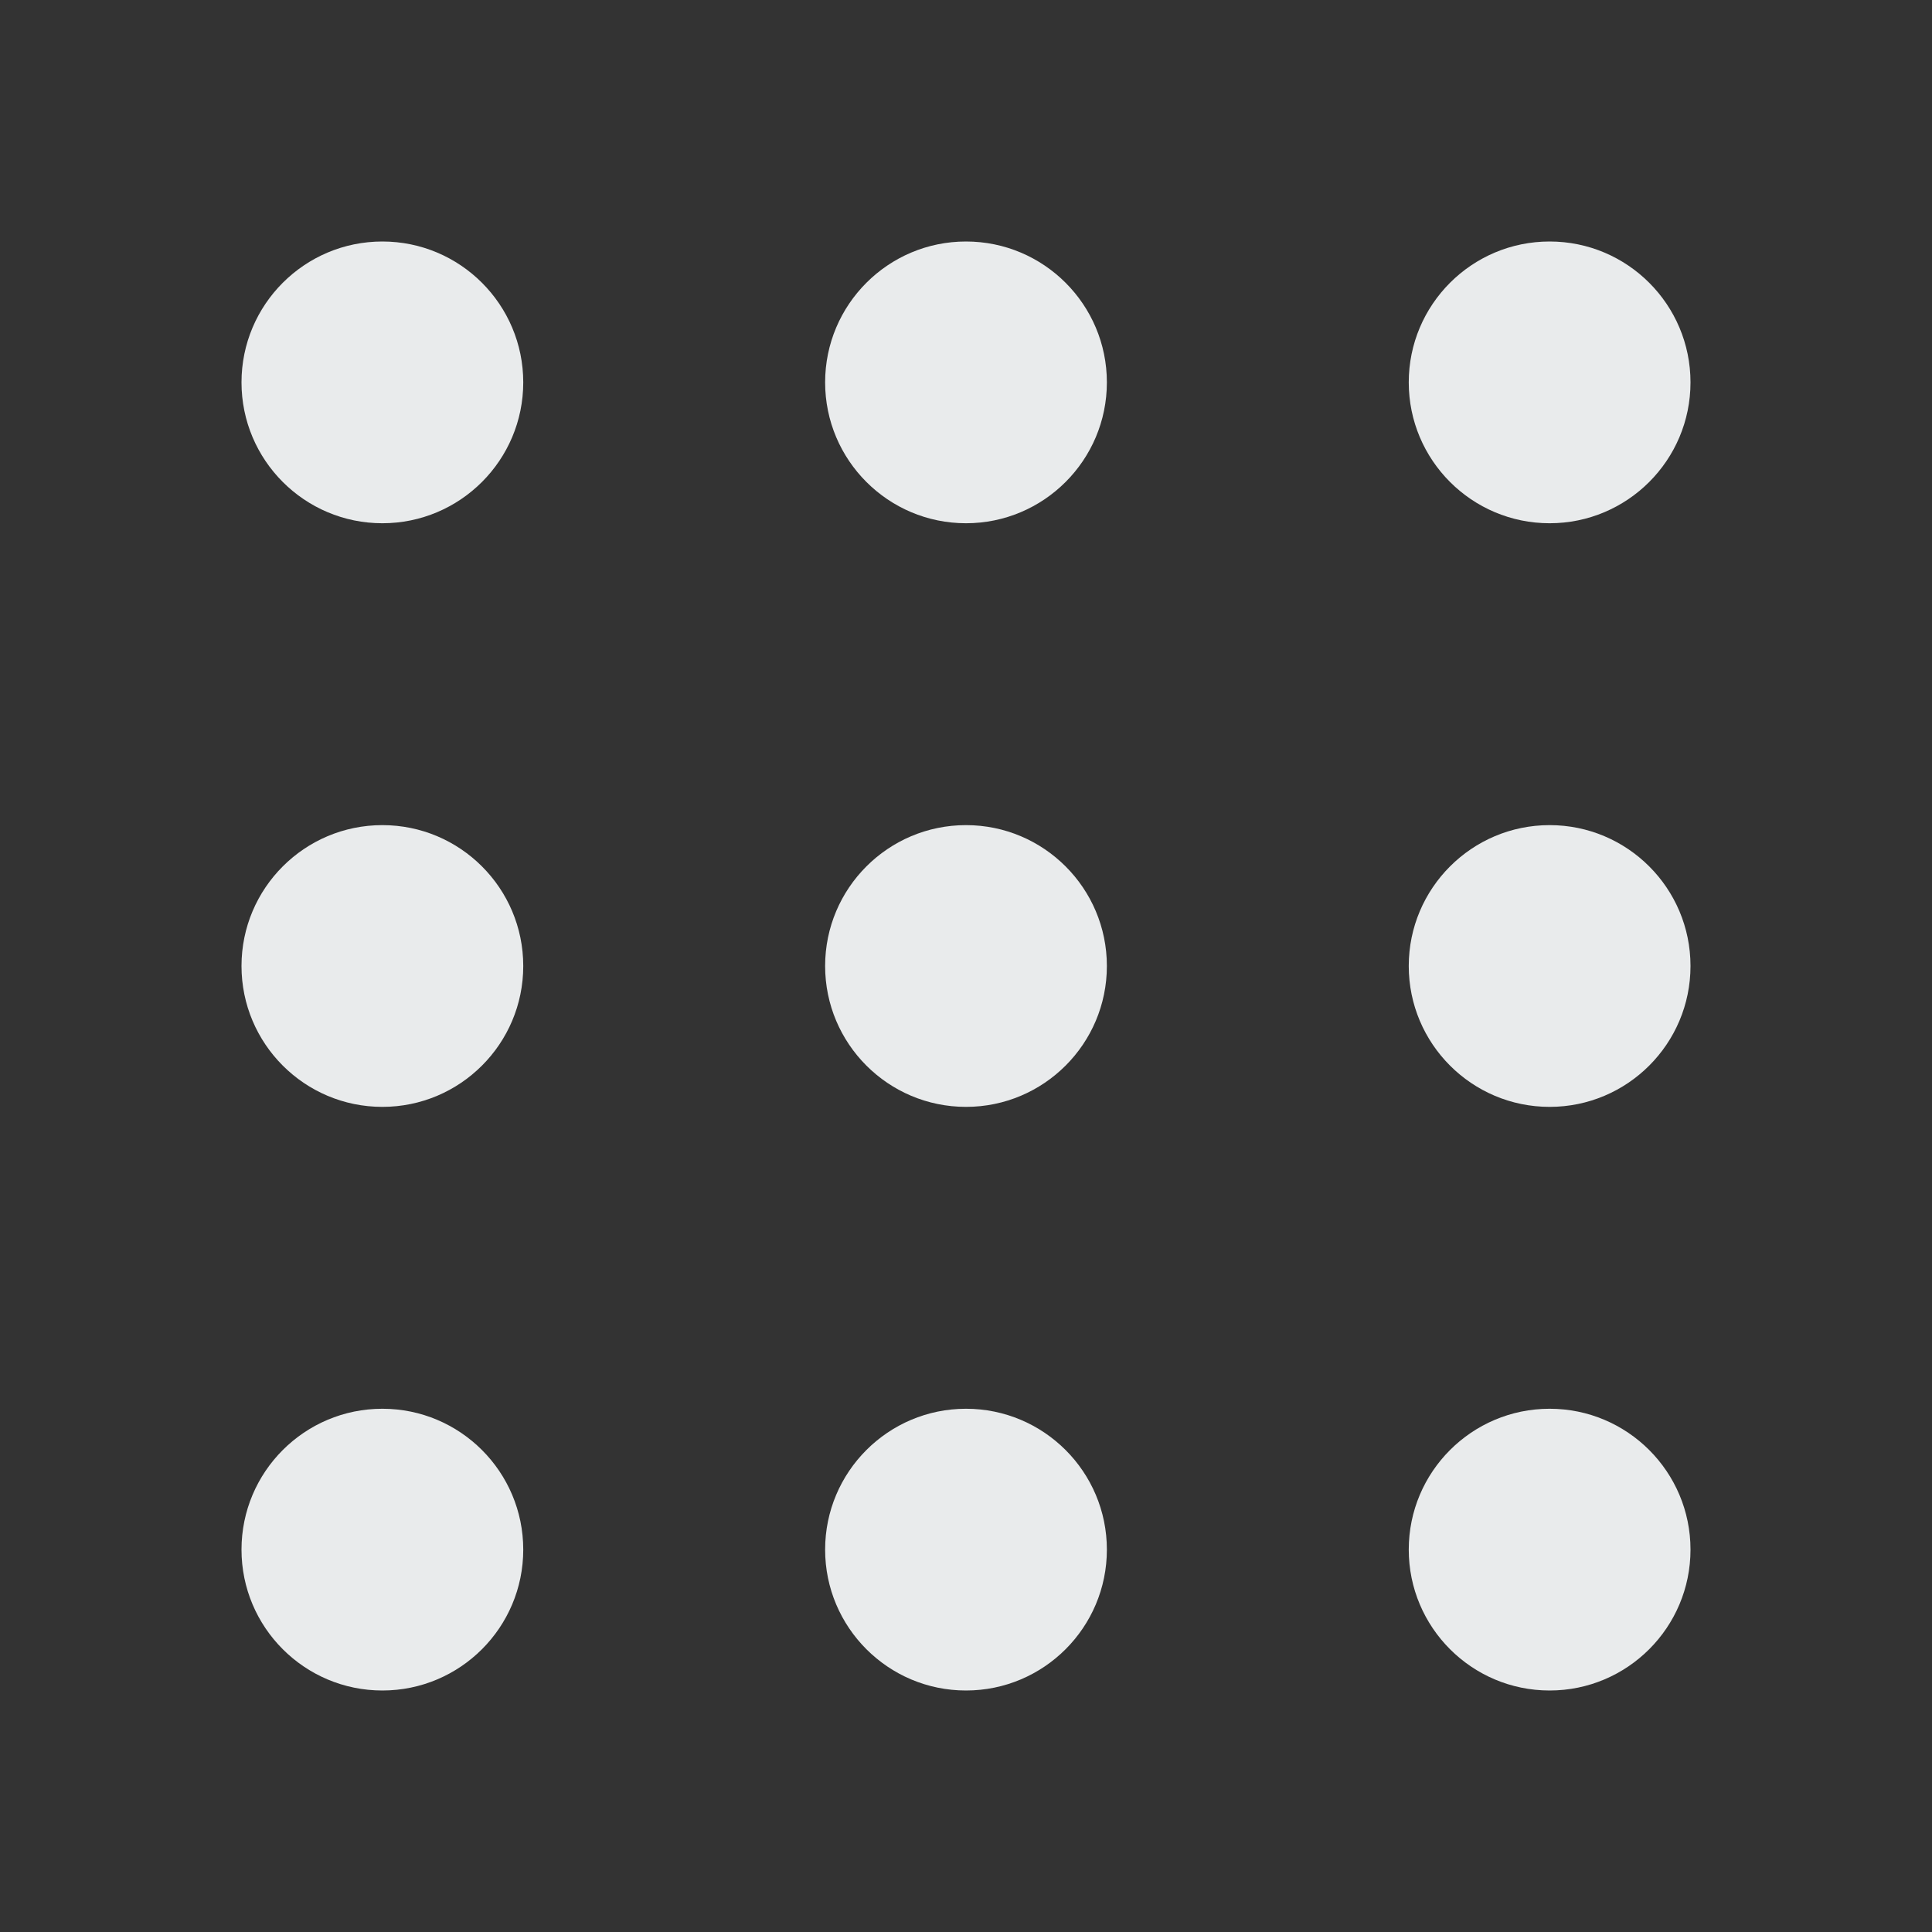
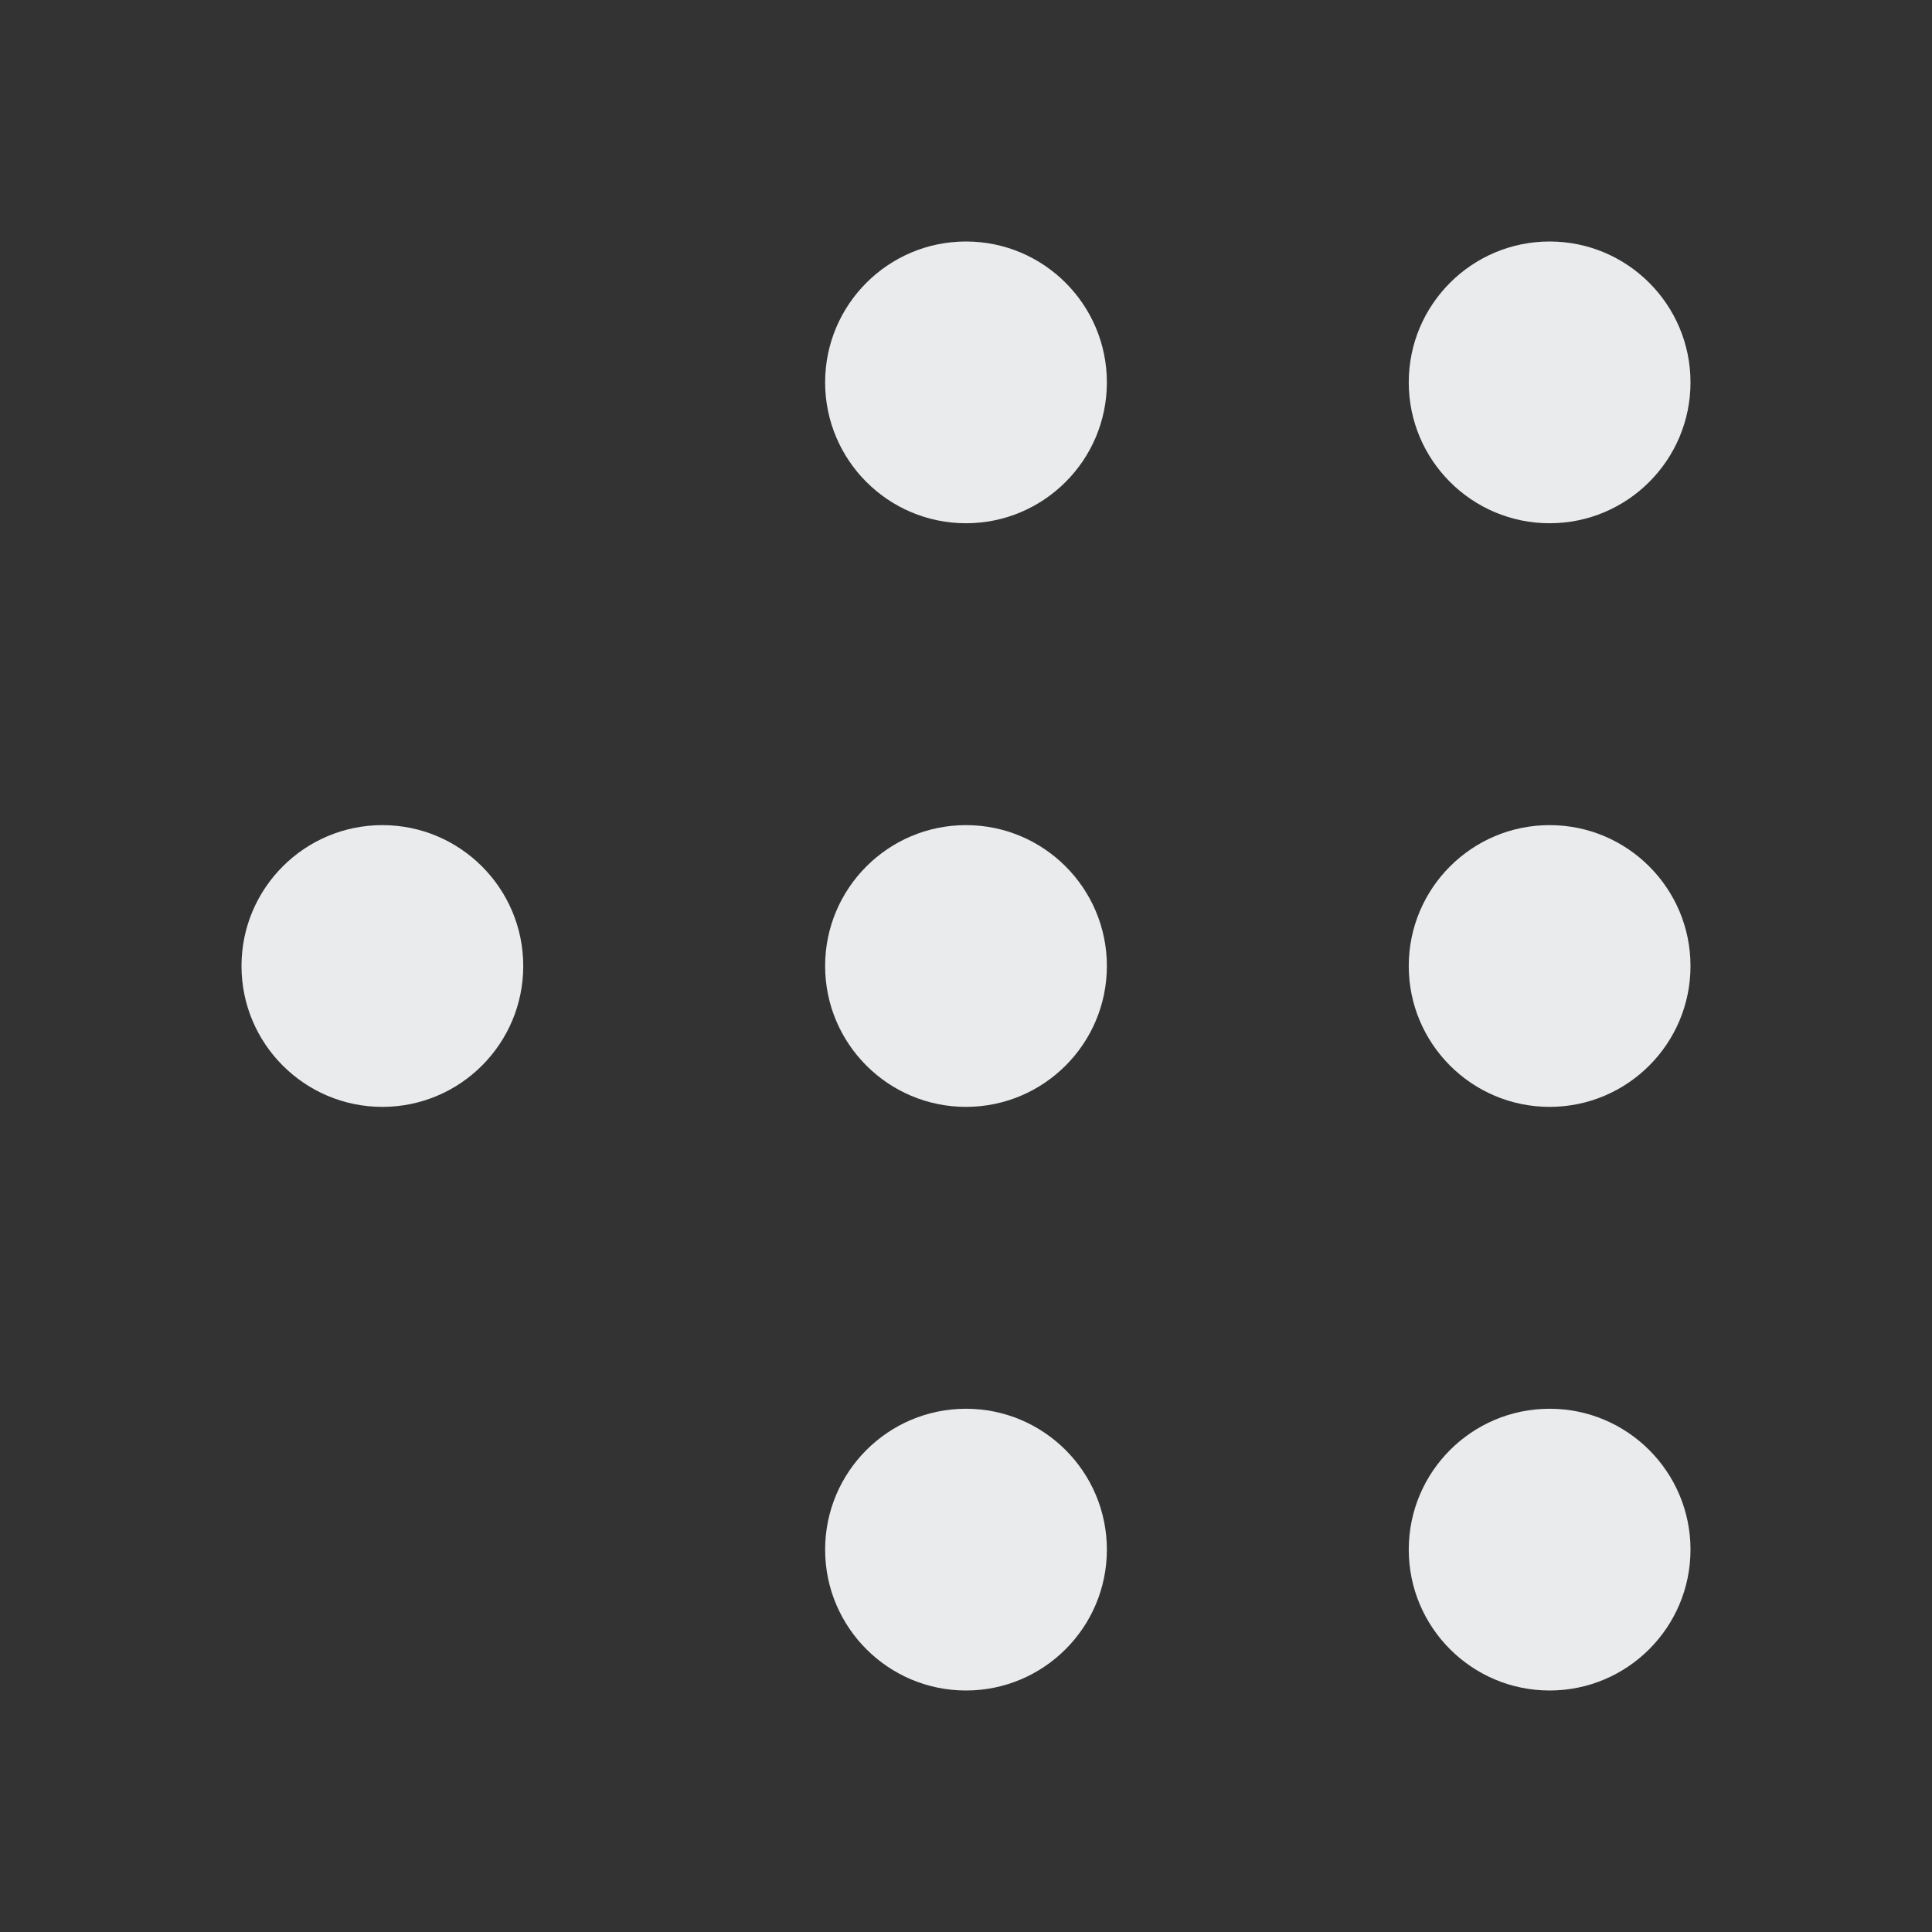
<svg xmlns="http://www.w3.org/2000/svg" width="24" height="24" viewBox="0 0 24 24" fill="none">
  <rect x="0" y="0" width="24" height="24" fill="#333333" stroke="none" />
-   <path d="M4.75 3C3.784 3 3 3.784 3 4.75C3 5.716 3.784 6.5 4.75 6.5C5.716 6.5 6.5 5.716 6.5 4.75C6.5 3.784 5.716 3 4.75 3Z" fill="#E9EBEC" />
  <path d="M12 3C11.034 3 10.25 3.784 10.25 4.75C10.25 5.716 11.034 6.5 12 6.5C12.966 6.5 13.75 5.716 13.75 4.75C13.75 3.784 12.966 3 12 3Z" fill="#E9EBEC" />
  <path d="M19.25 3C18.284 3 17.5 3.784 17.5 4.75C17.5 5.716 18.284 6.5 19.25 6.5C20.216 6.5 21 5.716 21 4.75C21 3.784 20.216 3 19.25 3Z" fill="#E9EBEC" />
  <path d="M4.75 10.25C3.784 10.25 3 11.034 3 12C3 12.966 3.784 13.75 4.75 13.75C5.716 13.75 6.5 12.966 6.5 12C6.5 11.034 5.716 10.25 4.75 10.25Z" fill="#E9EBEC" />
  <path d="M12 10.25C11.034 10.25 10.25 11.034 10.25 12C10.25 12.966 11.034 13.75 12 13.75C12.966 13.75 13.75 12.966 13.75 12C13.75 11.034 12.966 10.25 12 10.25Z" fill="#E9EBEC" />
  <path d="M19.25 10.25C18.284 10.25 17.5 11.034 17.5 12C17.5 12.966 18.284 13.75 19.25 13.75C20.216 13.75 21 12.966 21 12C21 11.034 20.216 10.25 19.25 10.25Z" fill="#E9EBEC" />
-   <path d="M4.75 17.5C3.784 17.5 3 18.284 3 19.25C3 20.216 3.784 21 4.75 21C5.716 21 6.5 20.216 6.5 19.25C6.5 18.284 5.716 17.5 4.75 17.5Z" fill="#E9EBEC" />
  <path d="M12 17.5C11.034 17.5 10.25 18.284 10.25 19.25C10.25 20.216 11.034 21 12 21C12.966 21 13.75 20.216 13.75 19.25C13.75 18.284 12.966 17.5 12 17.5Z" fill="#E9EBEC" />
  <path d="M19.25 17.5C18.284 17.5 17.5 18.284 17.5 19.25C17.5 20.216 18.284 21 19.25 21C20.216 21 21 20.216 21 19.25C21 18.284 20.216 17.5 19.25 17.5Z" fill="#E9EBEC" />
</svg>